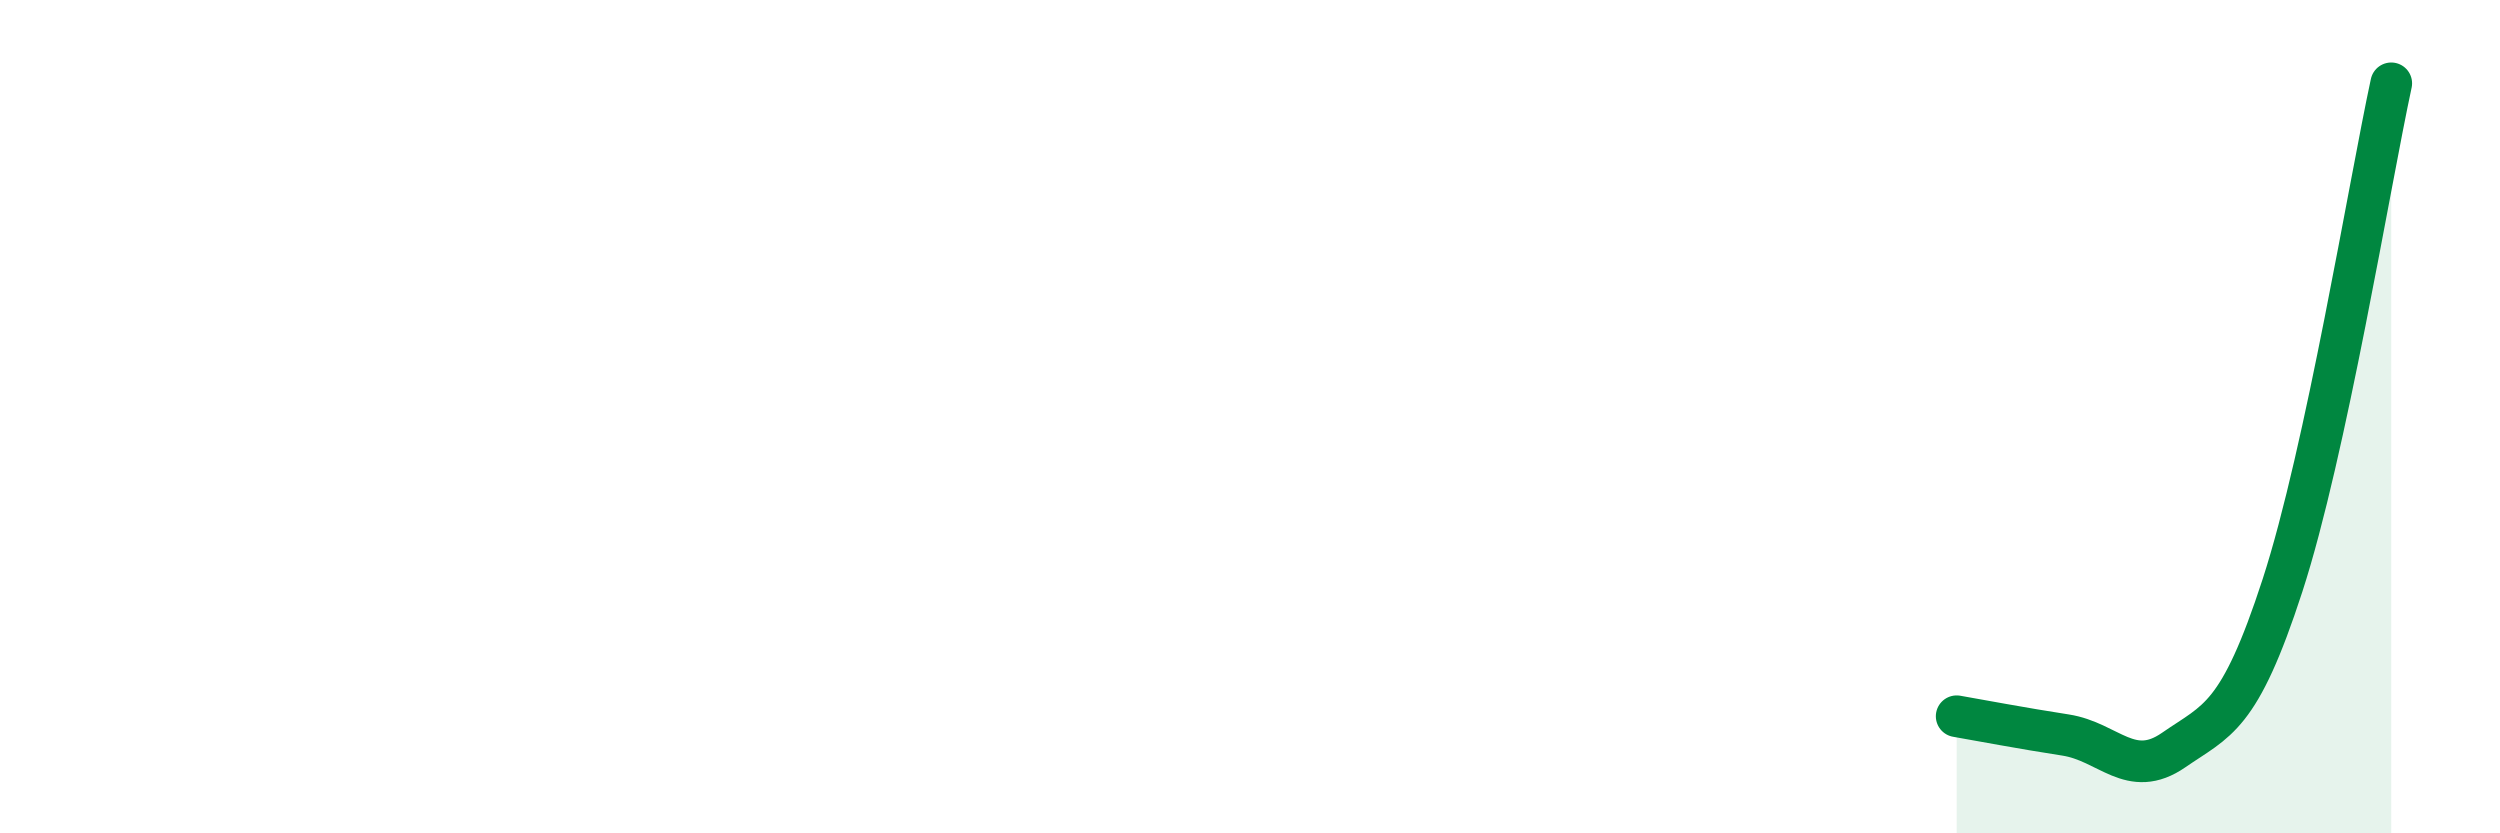
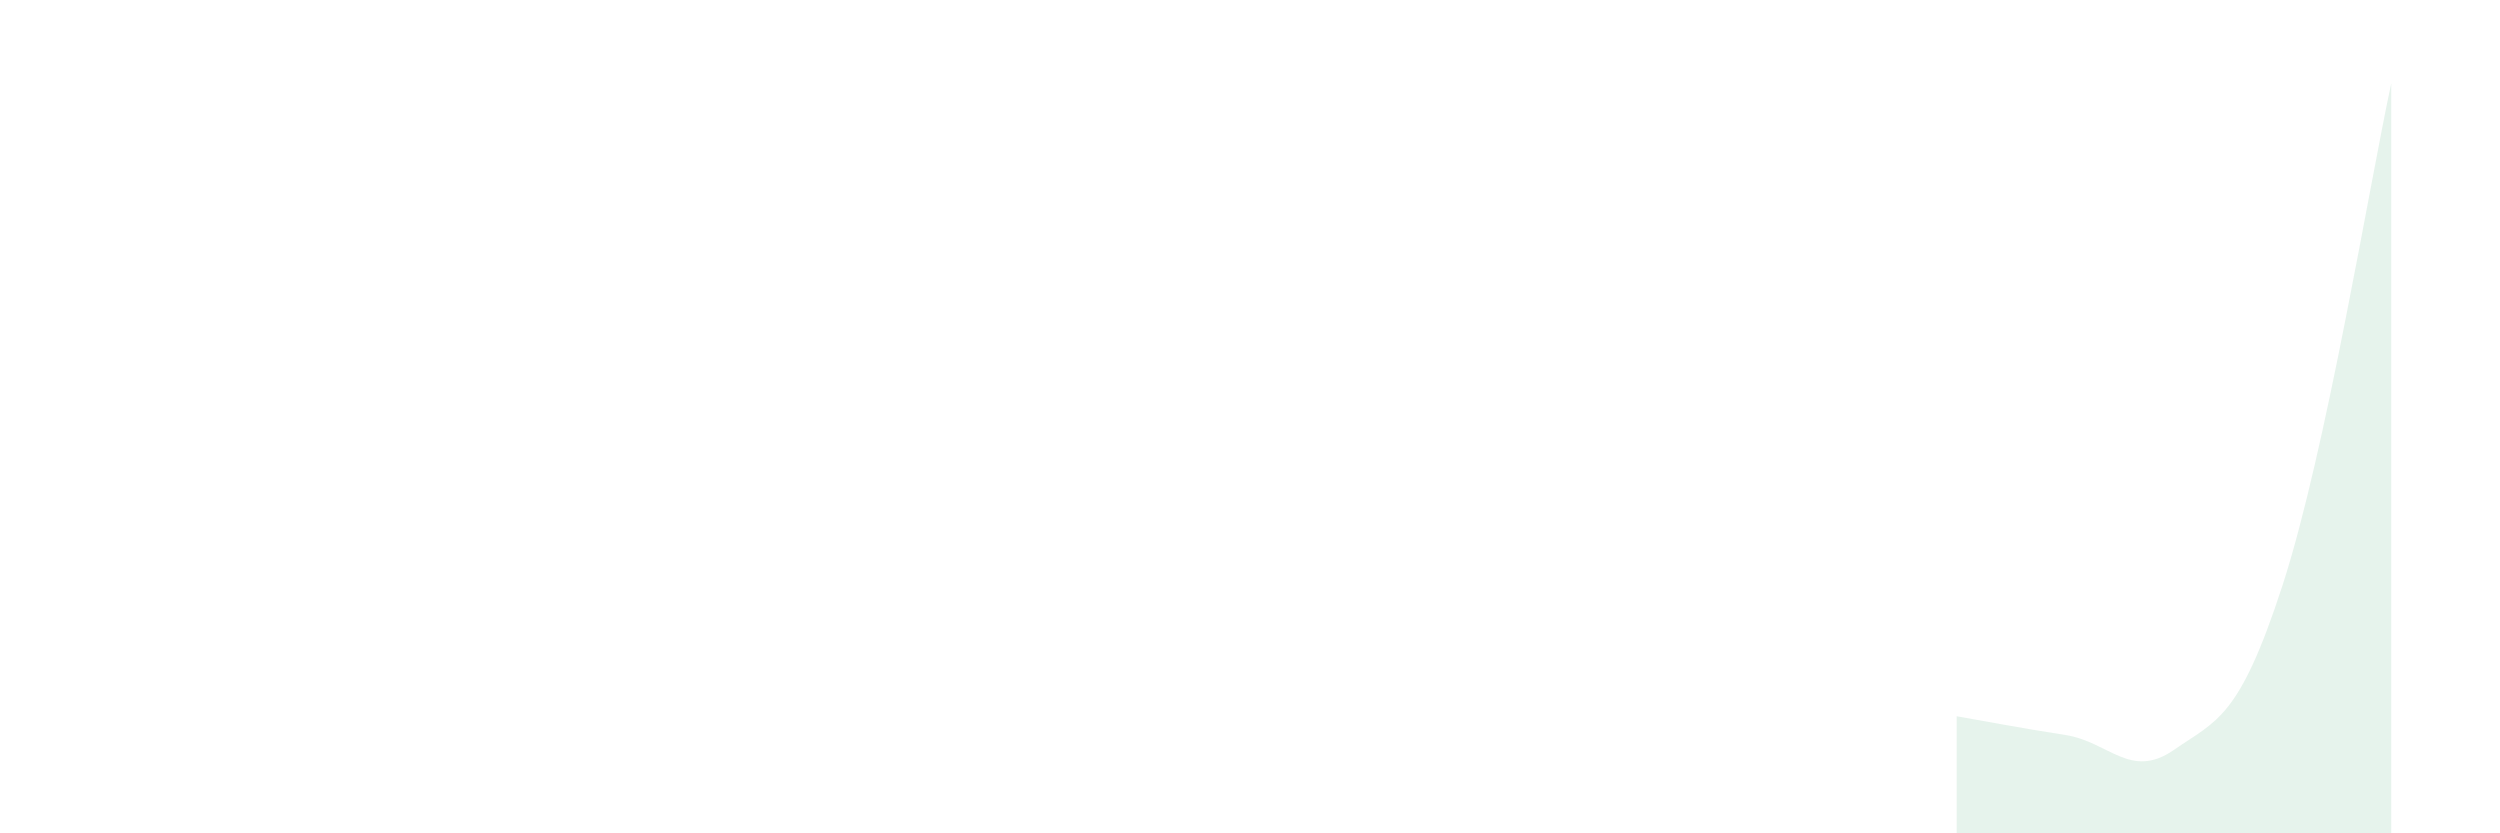
<svg xmlns="http://www.w3.org/2000/svg" width="60" height="20" viewBox="0 0 60 20">
  <path d="M 46.96,17.19 C 47.48,17.28 48.53,17.48 49.57,17.64 C 50.61,17.8 51.13,18.72 52.17,18 C 53.21,17.28 53.74,17.25 54.78,14.05 C 55.82,10.85 56.87,4.41 57.39,2L57.39 20L46.96 20Z" fill="#008740" opacity="0.1" stroke-linecap="round" stroke-linejoin="round" />
-   <path d="M 46.96,17.19 C 47.48,17.28 48.53,17.48 49.57,17.64 C 50.61,17.8 51.13,18.72 52.17,18 C 53.21,17.28 53.74,17.25 54.78,14.05 C 55.82,10.85 56.87,4.41 57.39,2" stroke="#008740" stroke-width="1" fill="none" stroke-linecap="round" stroke-linejoin="round" />
</svg>